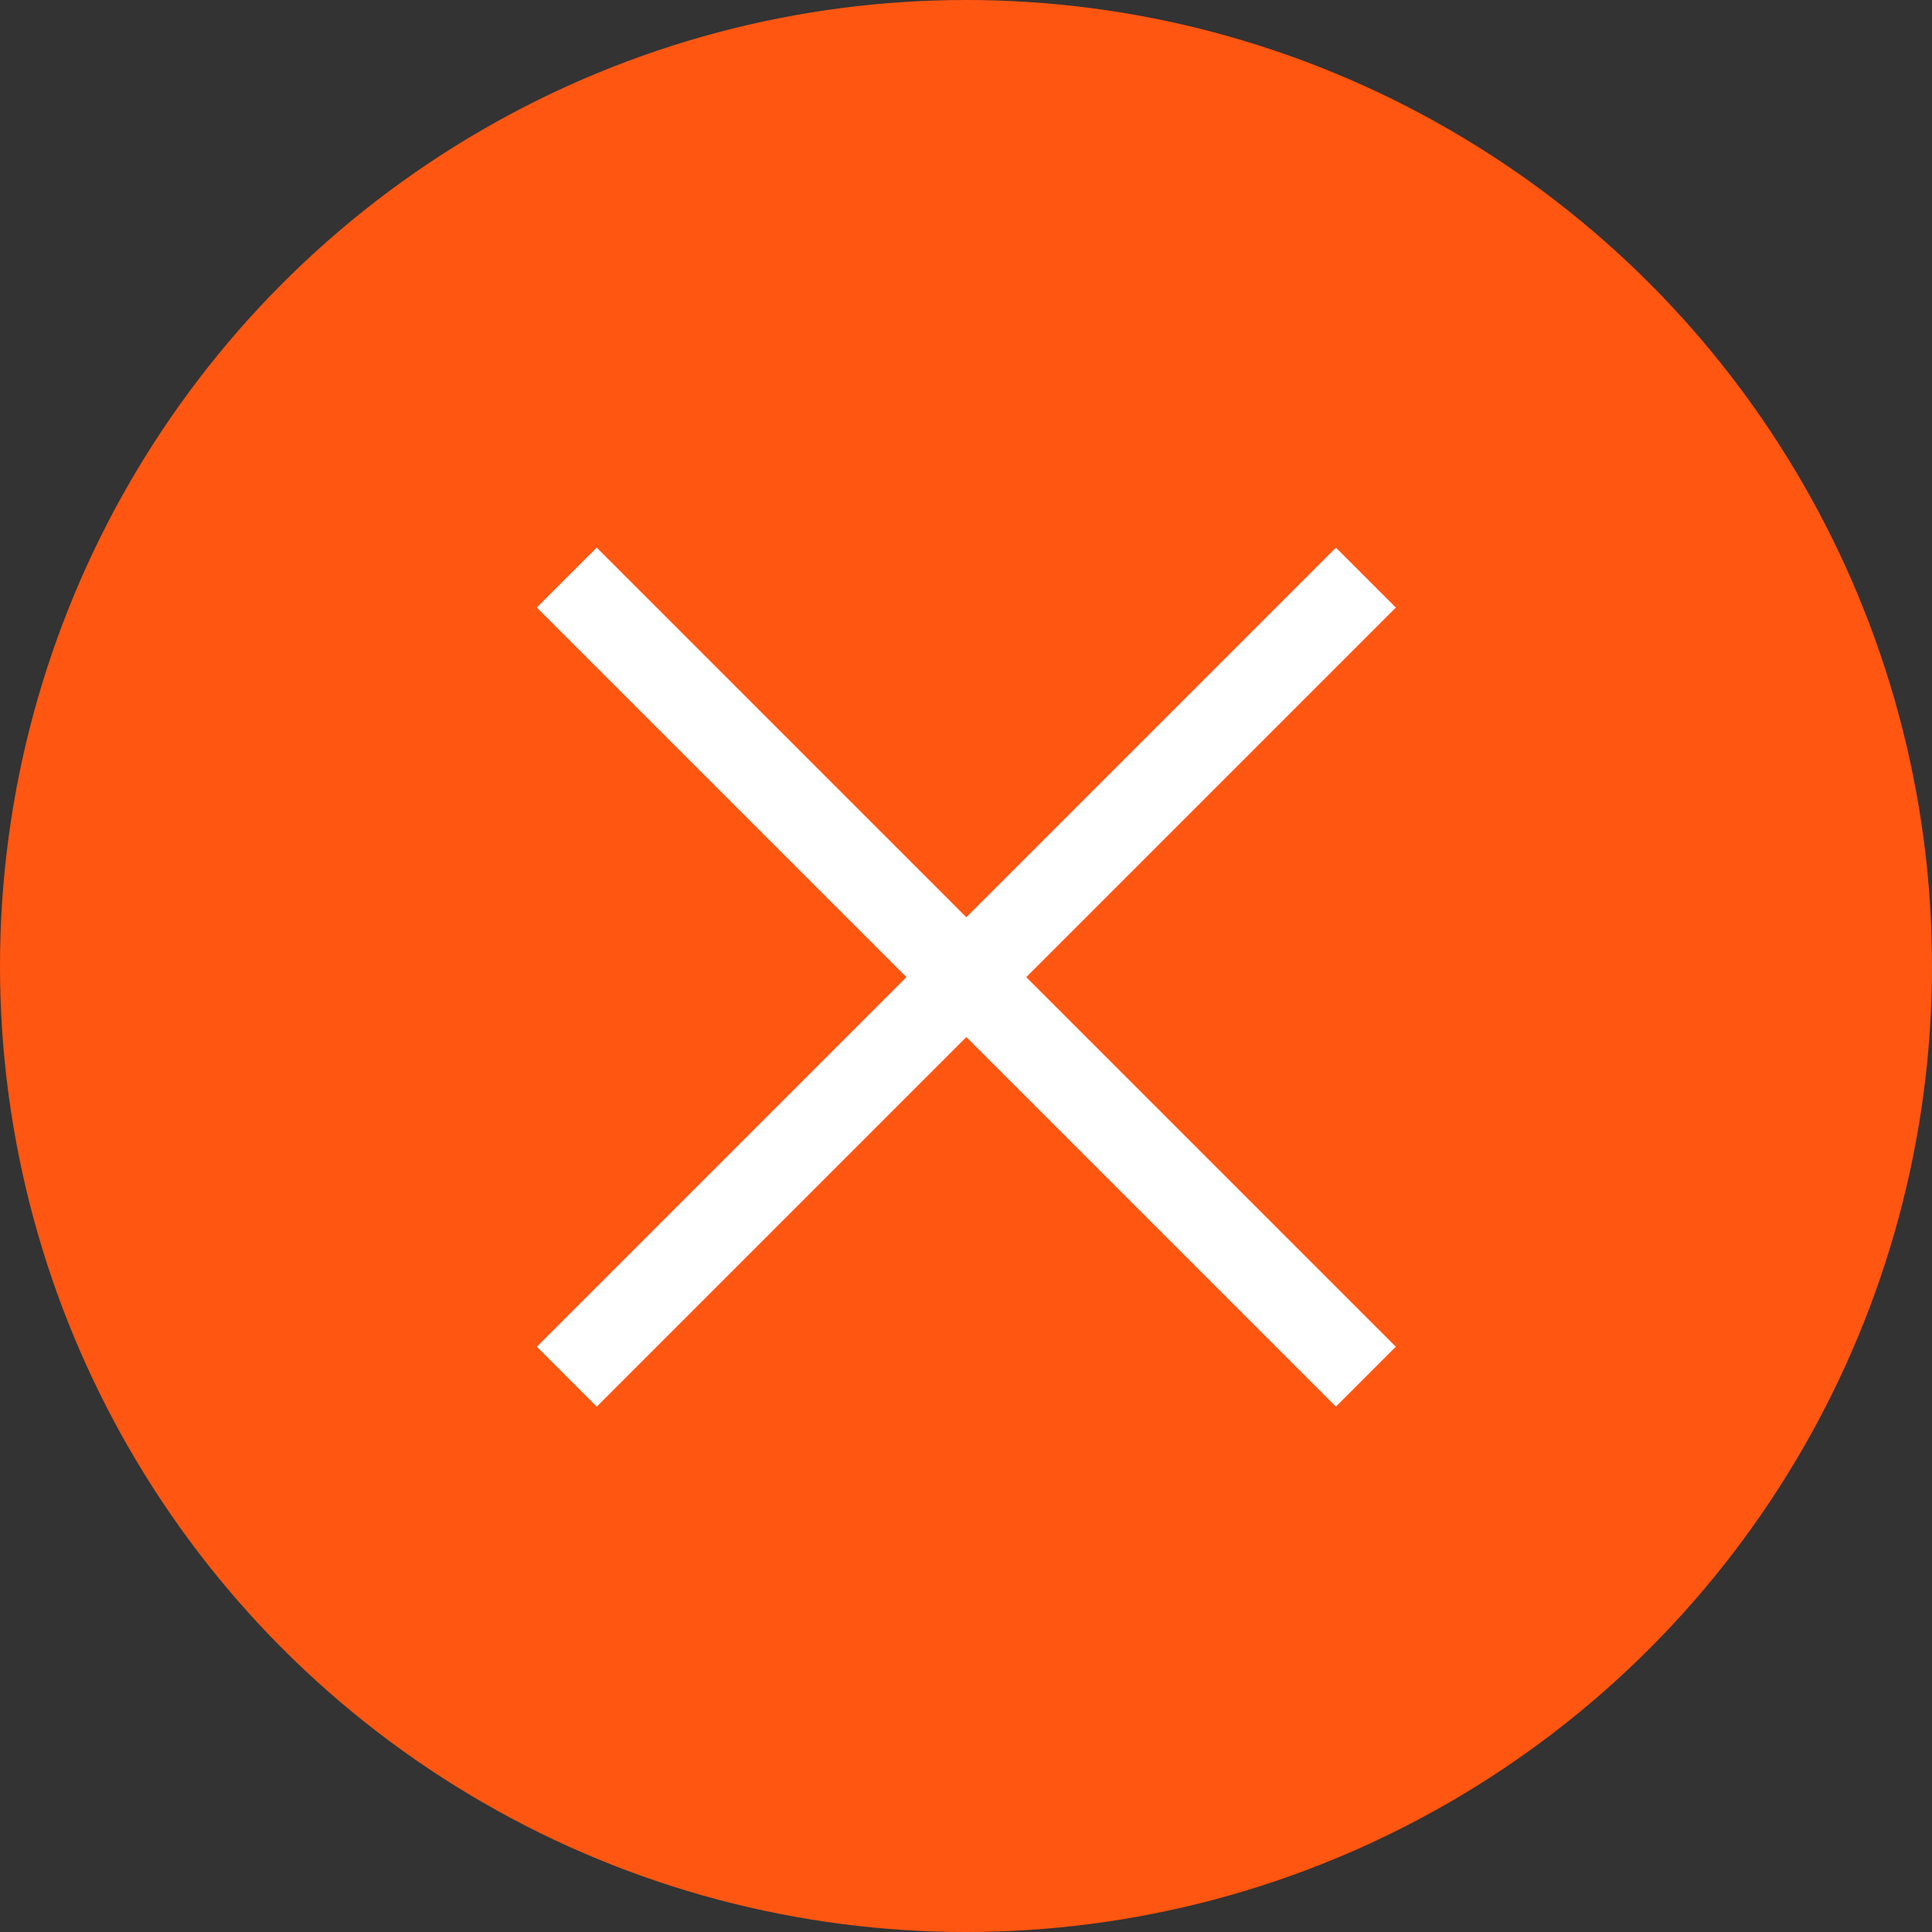
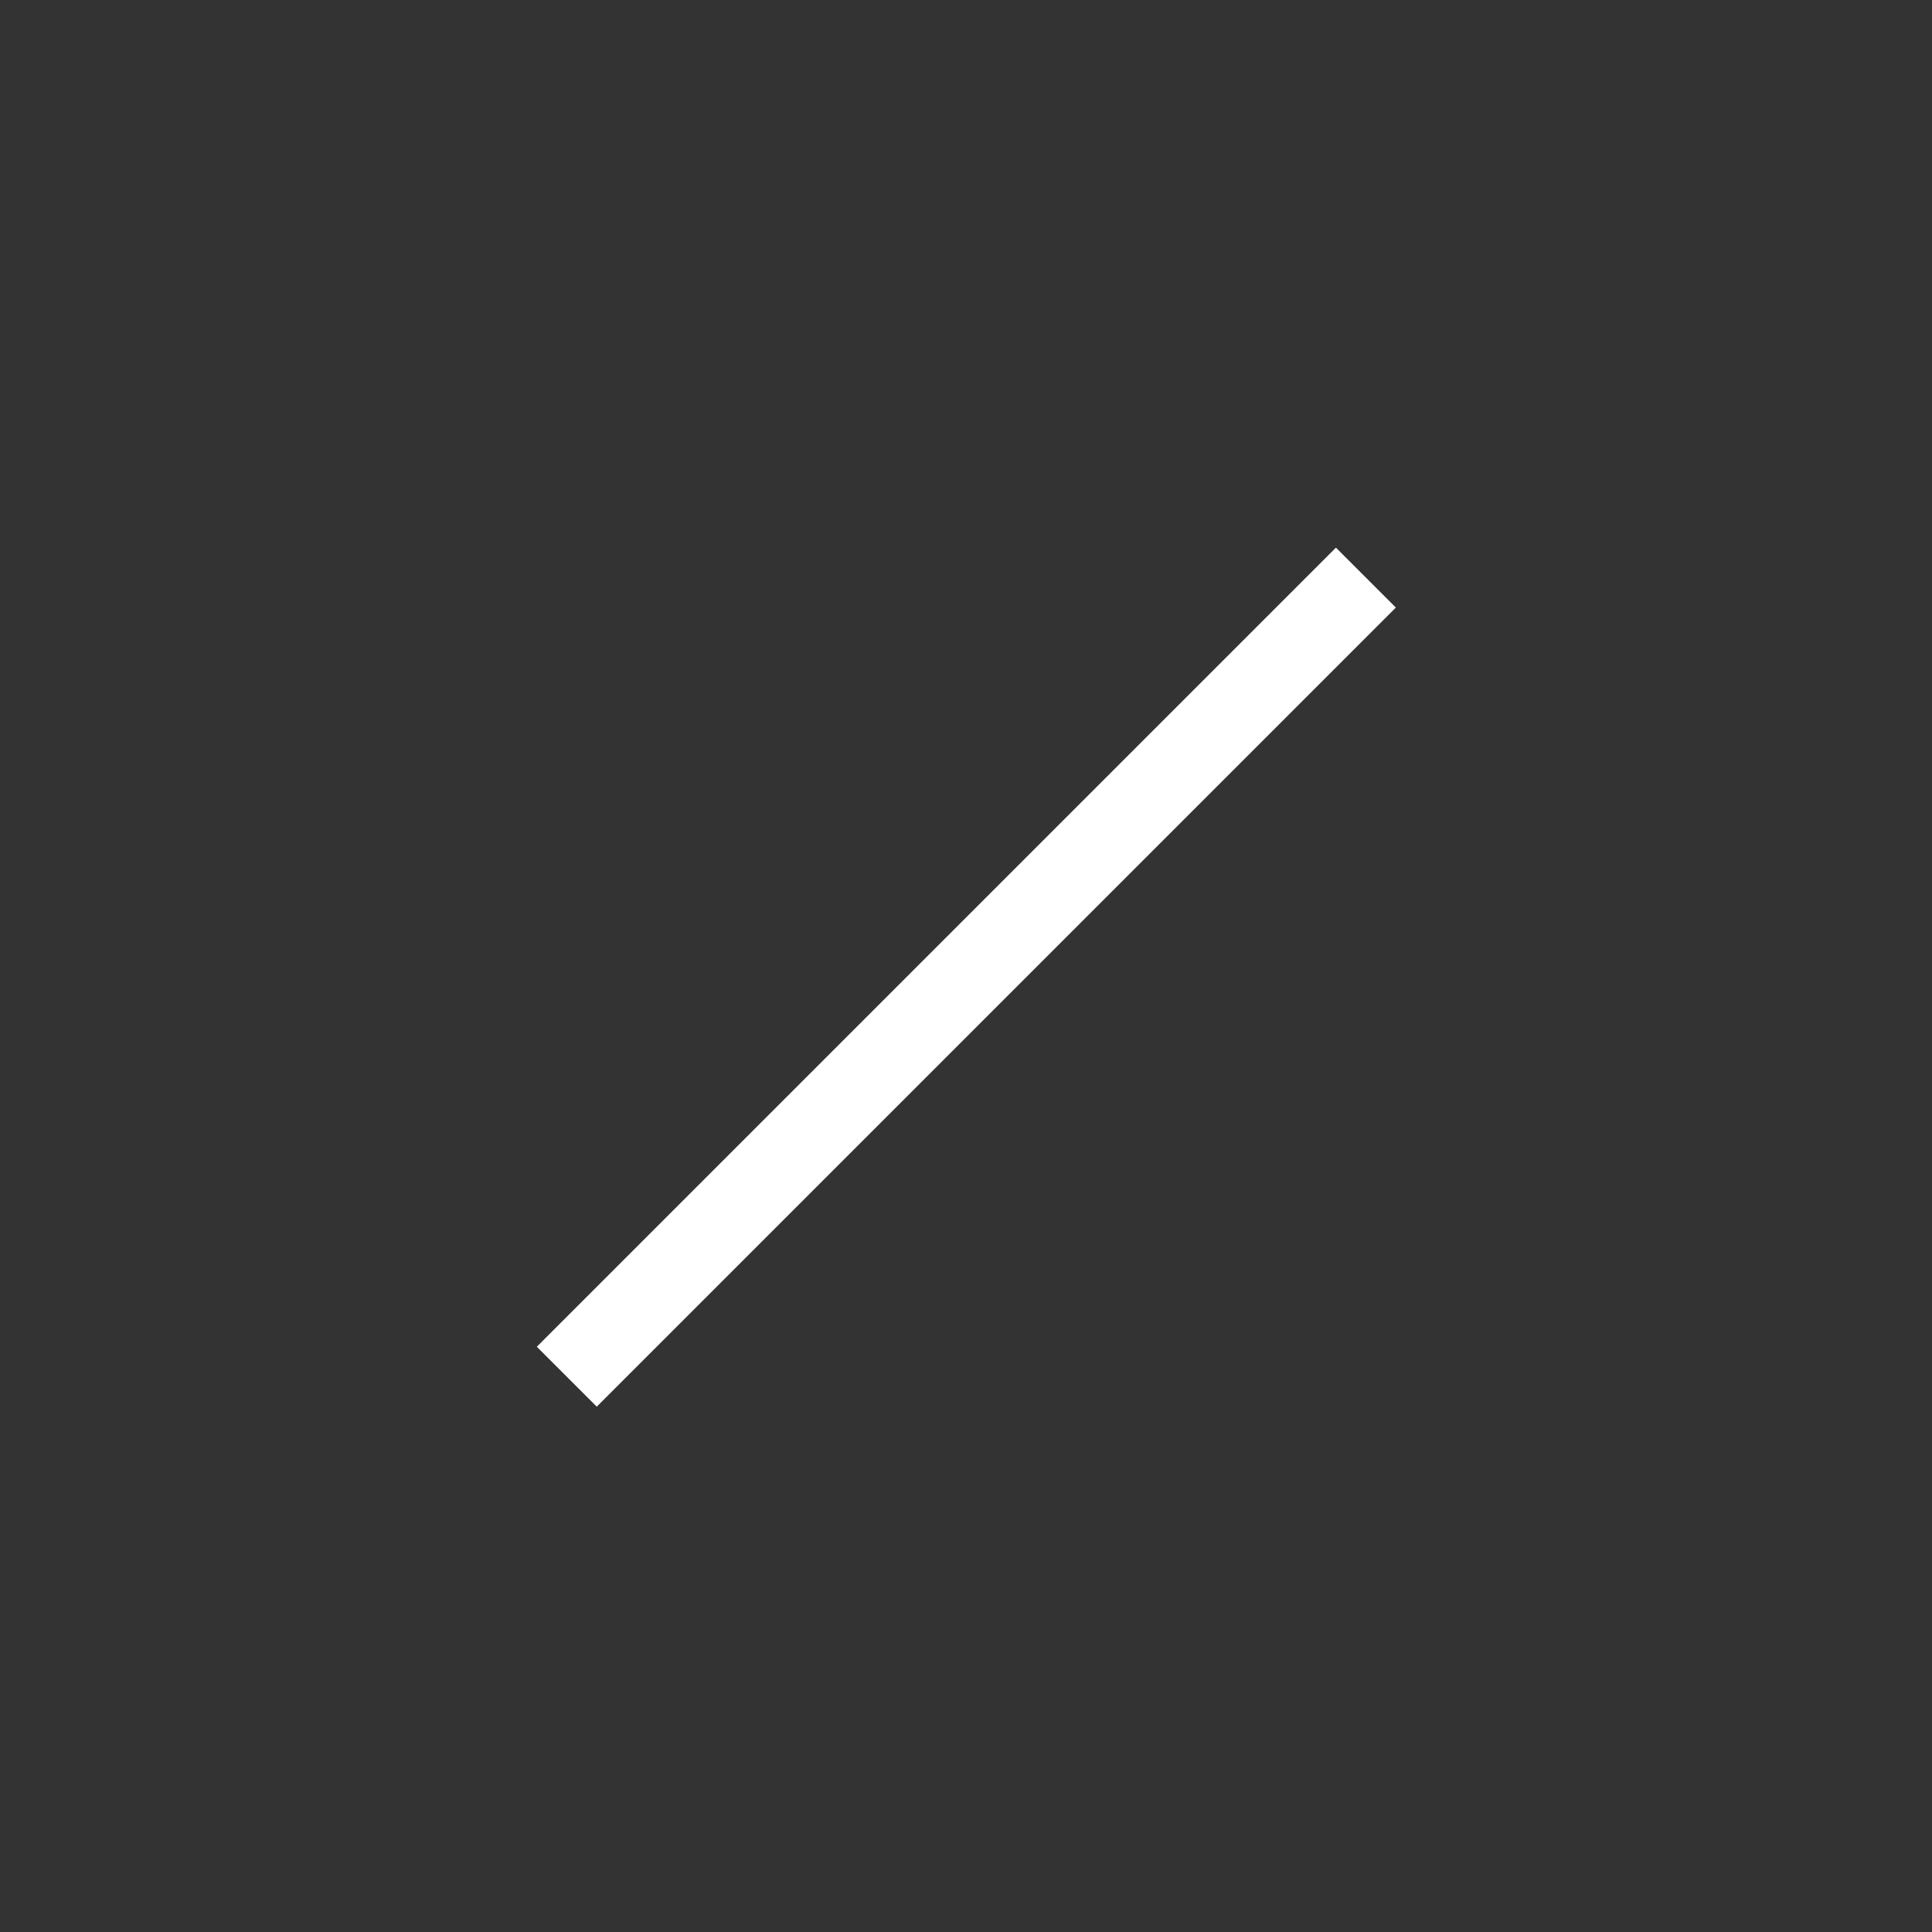
<svg xmlns="http://www.w3.org/2000/svg" width="51" height="51" viewBox="0 0 51 51">
  <rect x="0" y="0" width="51" height="51" fill="#333333" stroke="none" />
  <g id="btn" transform="translate(-1112 -1120)">
-     <circle id="楕円形_26" data-name="楕円形 26" cx="25.5" cy="25.5" r="25.5" transform="translate(1112 1120)" fill="#ff5611" />
-     <rect id="長方形_3" data-name="長方形 3" width="29.832" height="2.237" transform="translate(1127.752 1134.455) rotate(45)" fill="#fff" />
    <rect id="長方形_3-2" data-name="長方形 3" width="29.832" height="2.237" transform="translate(1148.847 1136.038) rotate(135)" fill="#fff" />
  </g>
</svg>